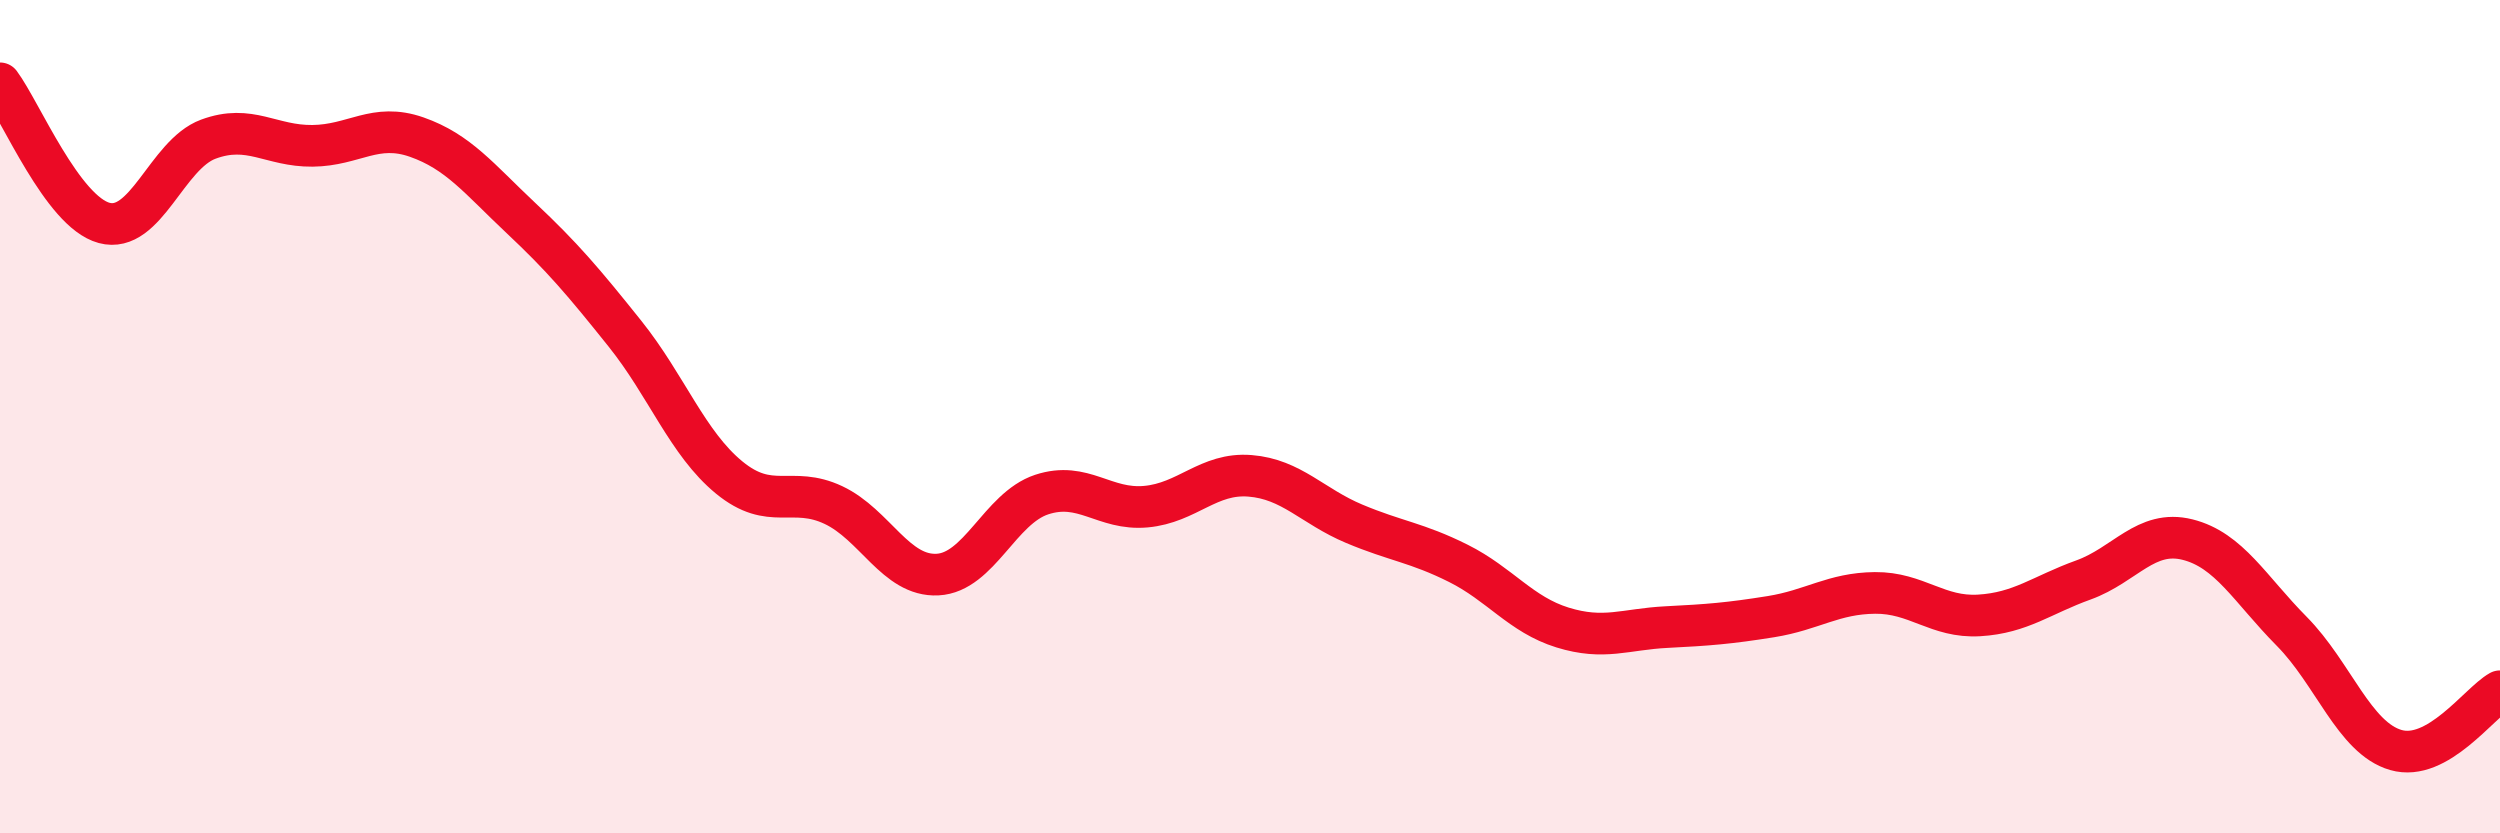
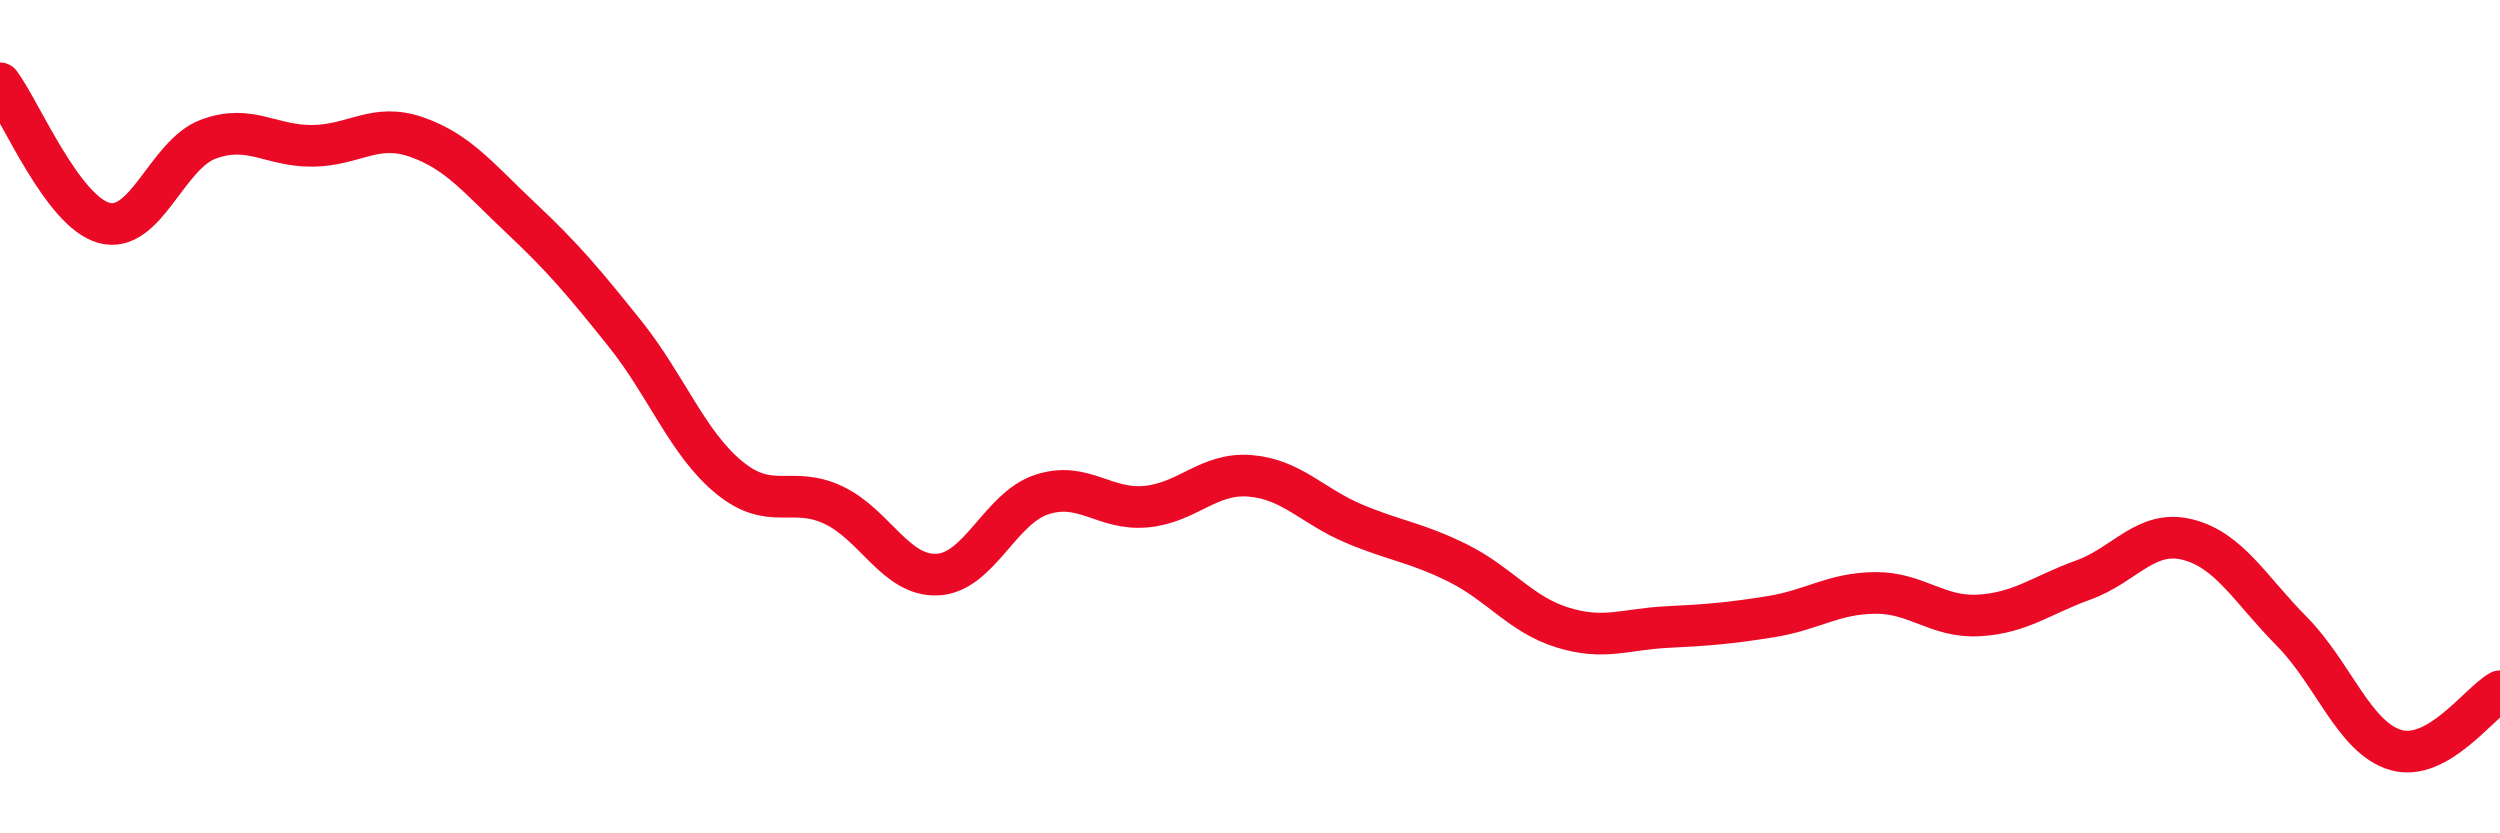
<svg xmlns="http://www.w3.org/2000/svg" width="60" height="20" viewBox="0 0 60 20">
-   <path d="M 0,2 C 0.5,2.67 1.5,5.08 2.5,5.35 C 3.5,5.62 4,3.71 5,3.34 C 6,2.97 6.5,3.51 7.5,3.5 C 8.5,3.49 9,2.94 10,3.29 C 11,3.64 11.5,4.29 12.5,5.23 C 13.5,6.17 14,6.76 15,8.01 C 16,9.26 16.5,10.64 17.5,11.46 C 18.5,12.28 19,11.65 20,12.12 C 21,12.59 21.5,13.84 22.5,13.79 C 23.5,13.74 24,12.2 25,11.87 C 26,11.54 26.5,12.25 27.5,12.16 C 28.5,12.07 29,11.34 30,11.42 C 31,11.5 31.5,12.15 32.5,12.57 C 33.5,12.99 34,13.02 35,13.52 C 36,14.02 36.5,14.75 37.5,15.06 C 38.5,15.37 39,15.1 40,15.05 C 41,15 41.5,14.96 42.5,14.8 C 43.5,14.64 44,14.24 45,14.23 C 46,14.22 46.5,14.83 47.5,14.77 C 48.5,14.71 49,14.28 50,13.92 C 51,13.56 51.5,12.7 52.5,12.95 C 53.5,13.2 54,14.14 55,15.15 C 56,16.16 56.5,17.71 57.5,18 C 58.5,18.29 59.5,16.87 60,16.59L60 20L0 20Z" fill="#EB0A25" opacity="0.1" stroke-linecap="round" stroke-linejoin="round" />
  <path d="M 0,2 C 0.5,2.67 1.5,5.08 2.5,5.35 C 3.5,5.62 4,3.71 5,3.34 C 6,2.97 6.5,3.51 7.5,3.5 C 8.5,3.49 9,2.94 10,3.29 C 11,3.64 11.5,4.29 12.5,5.23 C 13.5,6.17 14,6.76 15,8.01 C 16,9.26 16.5,10.64 17.5,11.46 C 18.5,12.28 19,11.65 20,12.12 C 21,12.59 21.5,13.84 22.5,13.79 C 23.5,13.74 24,12.2 25,11.87 C 26,11.54 26.5,12.25 27.5,12.16 C 28.5,12.07 29,11.34 30,11.42 C 31,11.5 31.5,12.15 32.5,12.57 C 33.5,12.99 34,13.02 35,13.52 C 36,14.02 36.5,14.75 37.5,15.06 C 38.5,15.37 39,15.1 40,15.05 C 41,15 41.5,14.96 42.5,14.8 C 43.5,14.64 44,14.24 45,14.23 C 46,14.22 46.5,14.83 47.5,14.77 C 48.5,14.71 49,14.28 50,13.92 C 51,13.56 51.5,12.7 52.5,12.95 C 53.5,13.2 54,14.14 55,15.15 C 56,16.16 56.5,17.71 57.5,18 C 58.5,18.29 59.5,16.87 60,16.59" stroke="#EB0A25" stroke-width="1" fill="none" stroke-linecap="round" stroke-linejoin="round" />
</svg>